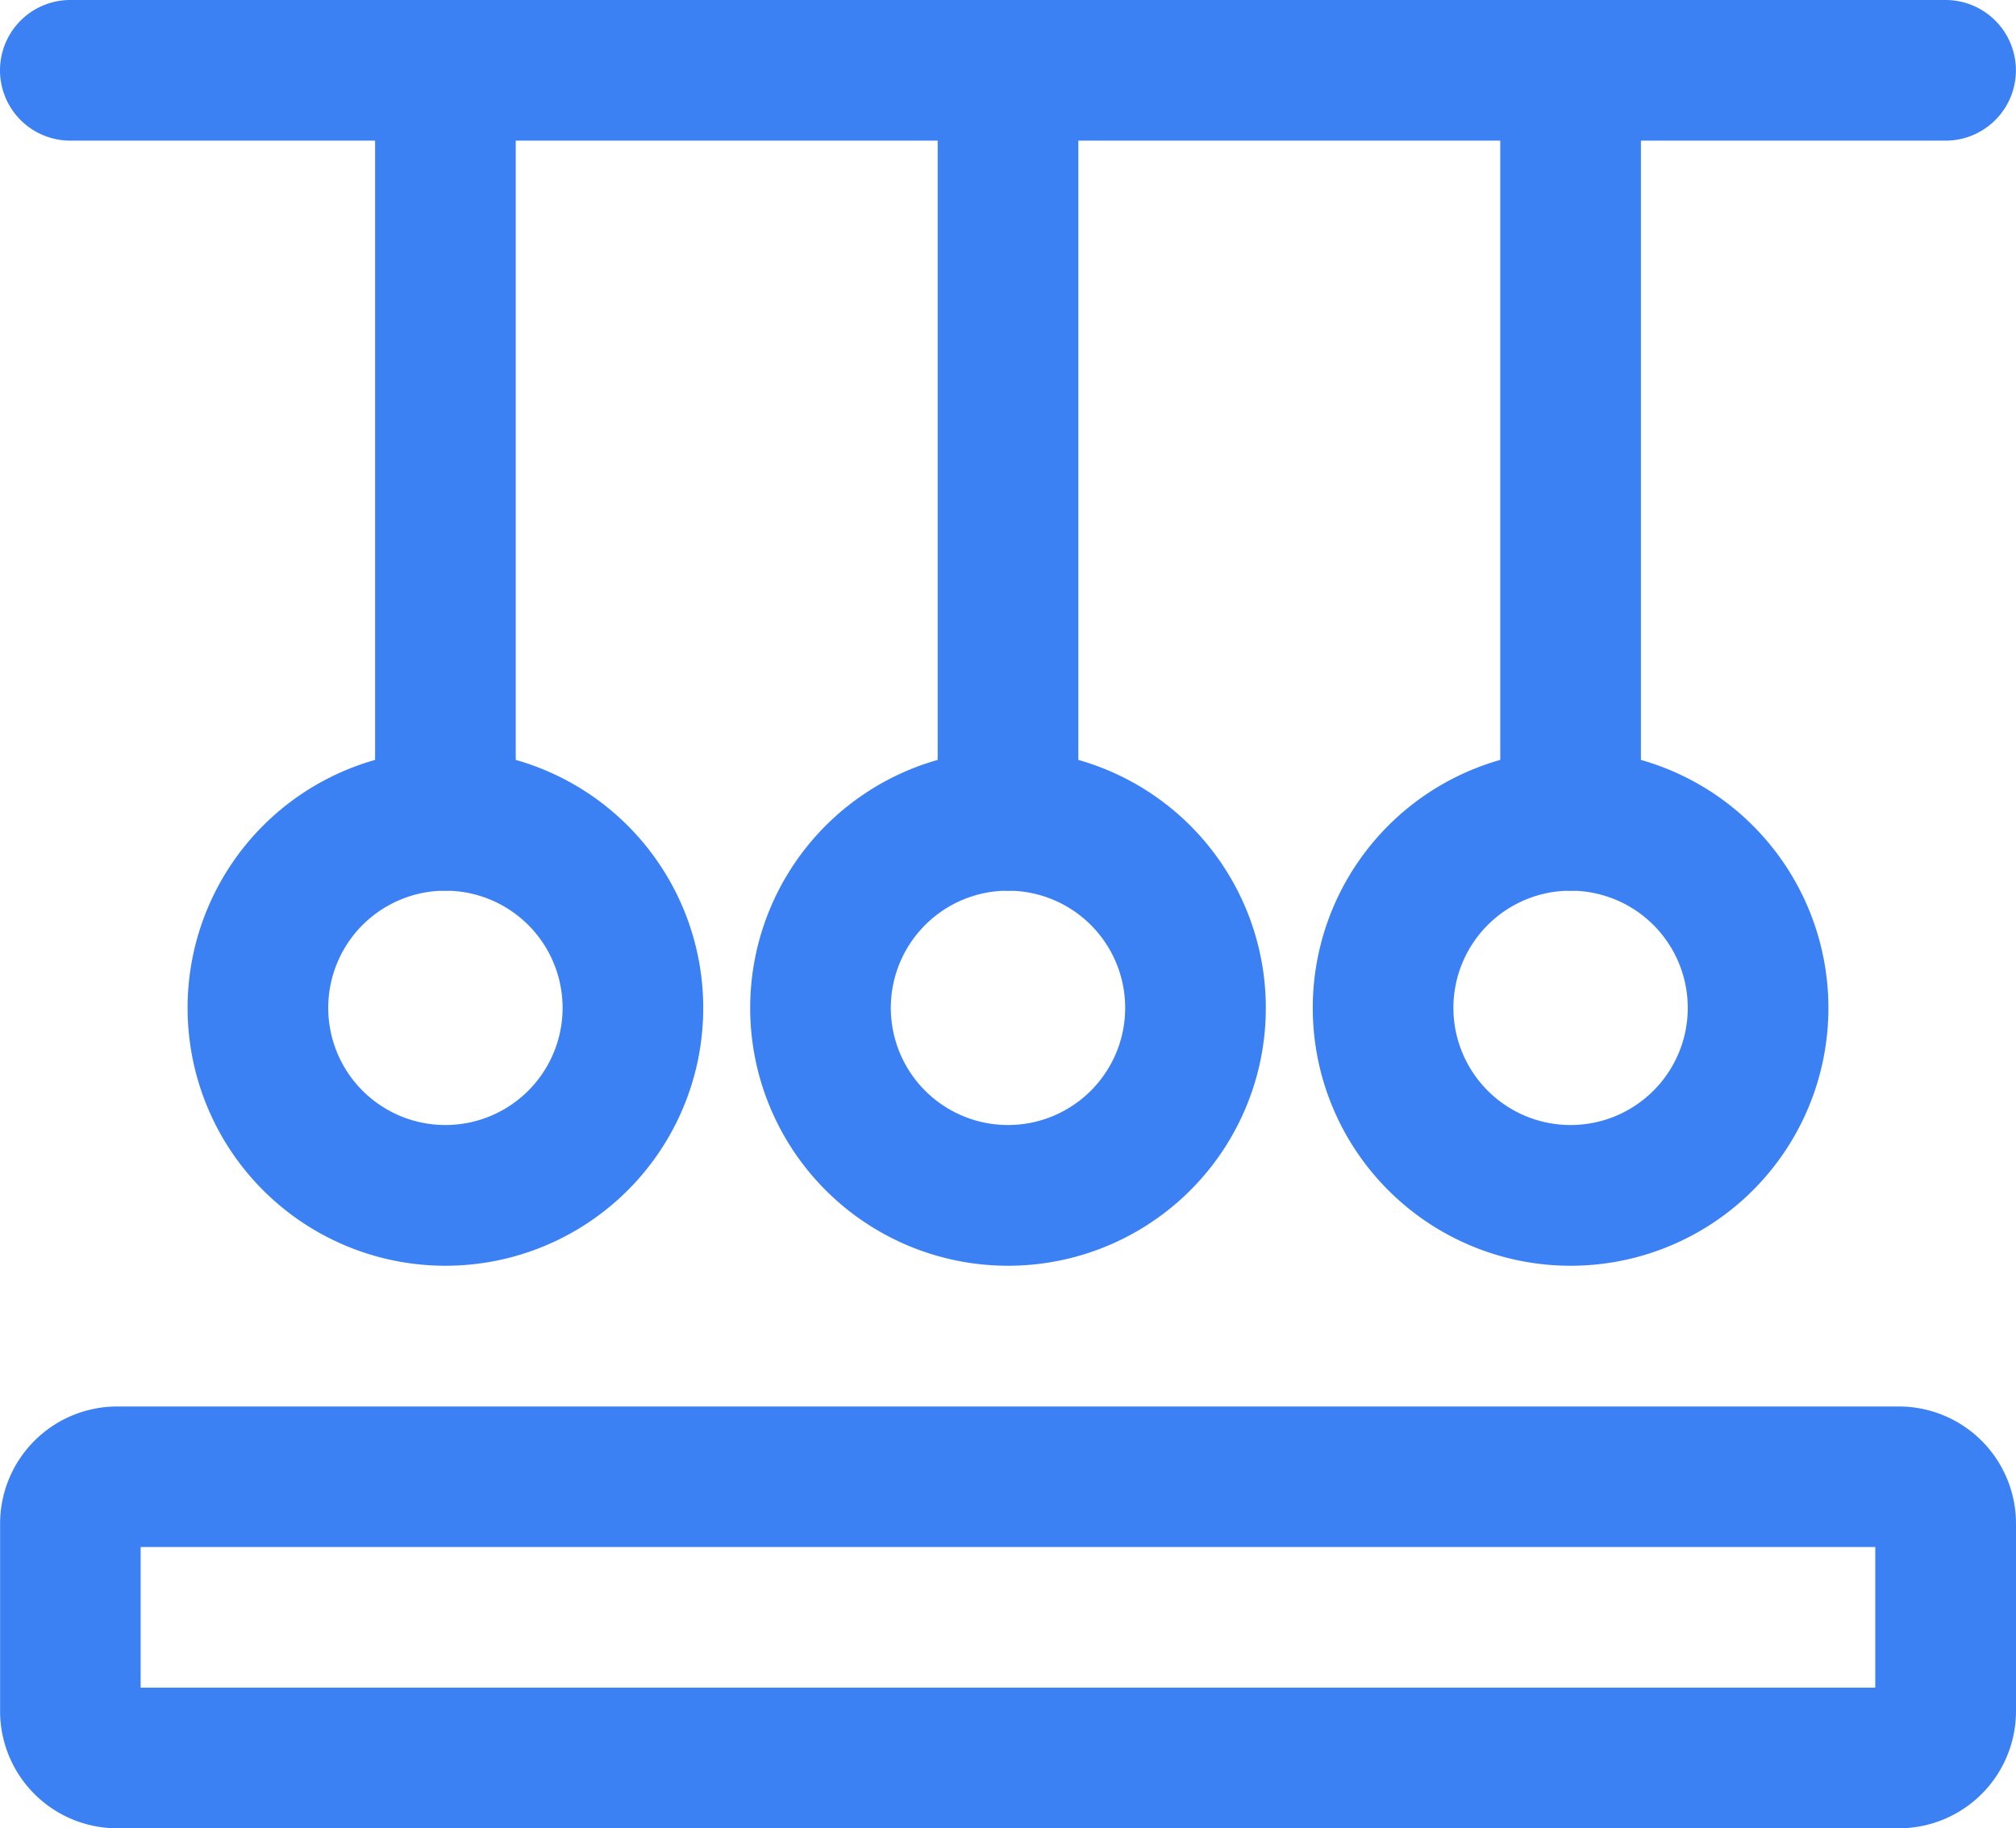
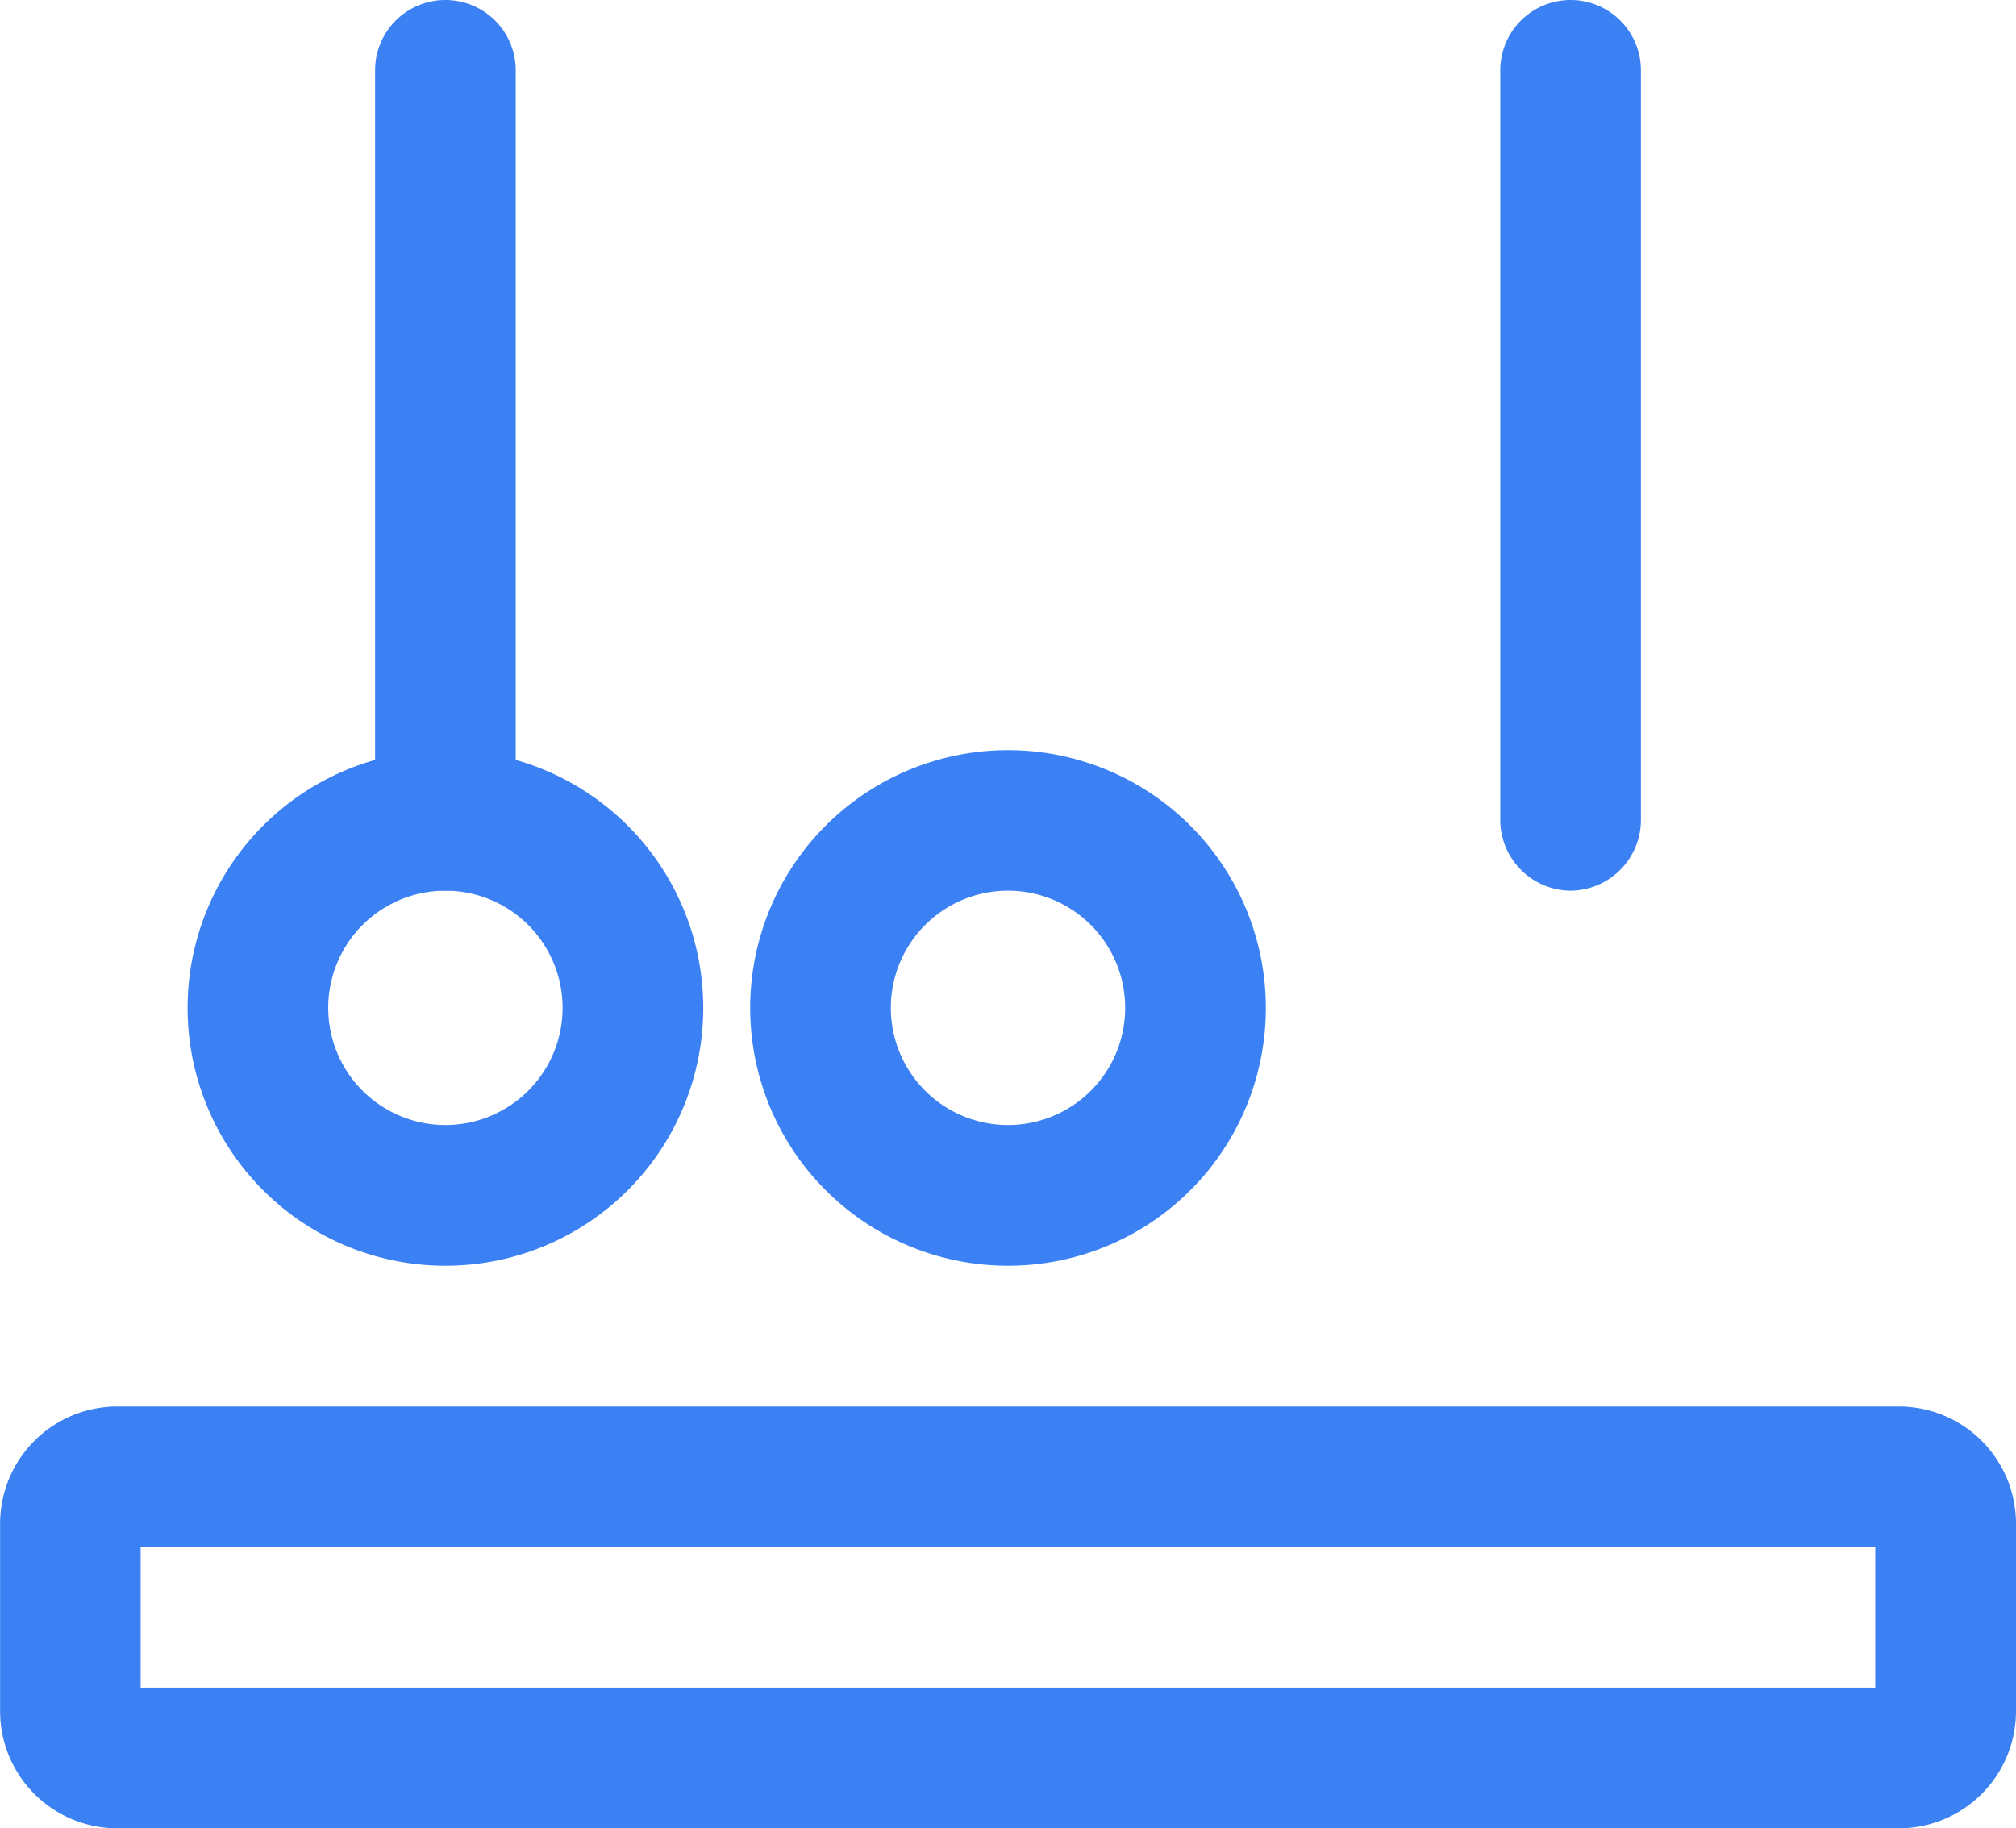
<svg xmlns="http://www.w3.org/2000/svg" width="89.586" height="81.25" viewBox="0 0 89.586 81.25">
  <g id="Group_20296" data-name="Group 20296" transform="translate(-5.207 -9.375)">
-     <path id="Path_12606" data-name="Path 12606" d="M91.668,15.625H8.332a3.125,3.125,0,0,1,0-6.25H91.664a3.125,3.125,0,0,1,0,6.25Z" fill="#3c81f4" />
    <path id="Path_12607" data-name="Path 12607" d="M89.582,90.625H10.418a5.208,5.208,0,0,1-5.207-5.207V77.086a5.208,5.208,0,0,1,5.207-5.207H89.586a5.208,5.208,0,0,1,5.207,5.207v8.332a5.208,5.208,0,0,1-5.207,5.207Zm-78.125-6.25H88.539v-6.25H11.457ZM89.582,78.125Z" fill="#3c81f4" />
    <path id="Path_12608" data-name="Path 12608" d="M75,48.957a3.15,3.15,0,0,1-3.125-3.125V12.5a3.125,3.125,0,0,1,6.25,0V45.832A3.15,3.15,0,0,1,75,48.957Z" fill="#3c81f4" />
-     <path id="Path_12609" data-name="Path 12609" d="M75,65.625A11.457,11.457,0,1,1,86.457,54.168,11.451,11.451,0,0,1,75,65.625Zm0-16.668a5.207,5.207,0,1,0,5.207,5.207A5.208,5.208,0,0,0,75,48.957Z" fill="#3c81f4" />
-     <path id="Path_12610" data-name="Path 12610" d="M50,48.957a3.15,3.15,0,0,1-3.125-3.125V12.5a3.125,3.125,0,0,1,6.25,0V45.832A3.15,3.15,0,0,1,50,48.957Z" fill="#3c81f4" />
    <path id="Path_12611" data-name="Path 12611" d="M50,65.625A11.457,11.457,0,1,1,61.457,54.168,11.451,11.451,0,0,1,50,65.625Zm0-16.668a5.207,5.207,0,1,0,5.207,5.207A5.208,5.208,0,0,0,50,48.957Z" fill="#3c81f4" />
    <path id="Path_12612" data-name="Path 12612" d="M25,48.957a3.15,3.15,0,0,1-3.125-3.125V12.5a3.125,3.125,0,0,1,6.25,0V45.832A3.15,3.15,0,0,1,25,48.957Z" fill="#3c81f4" />
    <path id="Path_12613" data-name="Path 12613" d="M25,65.625A11.457,11.457,0,1,1,36.457,54.168,11.451,11.451,0,0,1,25,65.625Zm0-16.668a5.207,5.207,0,1,0,5.207,5.207A5.208,5.208,0,0,0,25,48.957Z" fill="#3c81f4" />
  </g>
</svg>